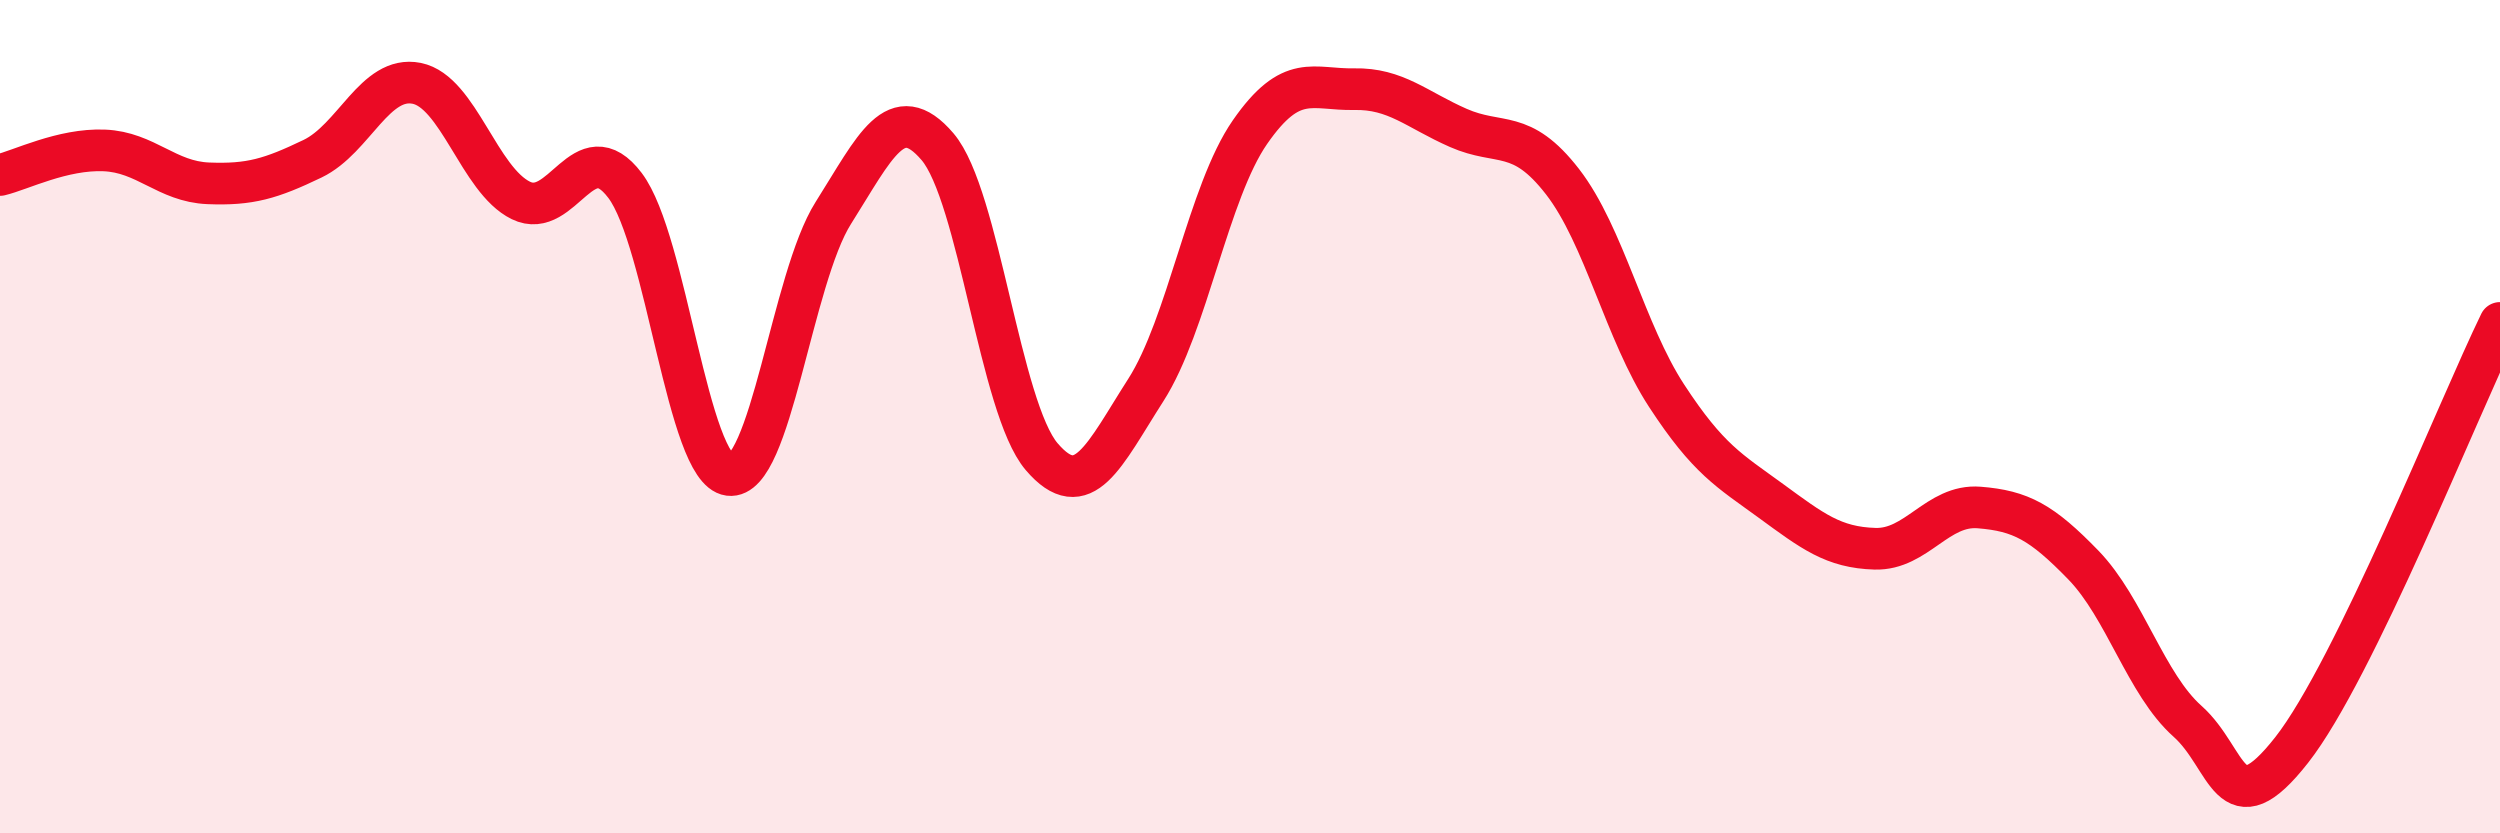
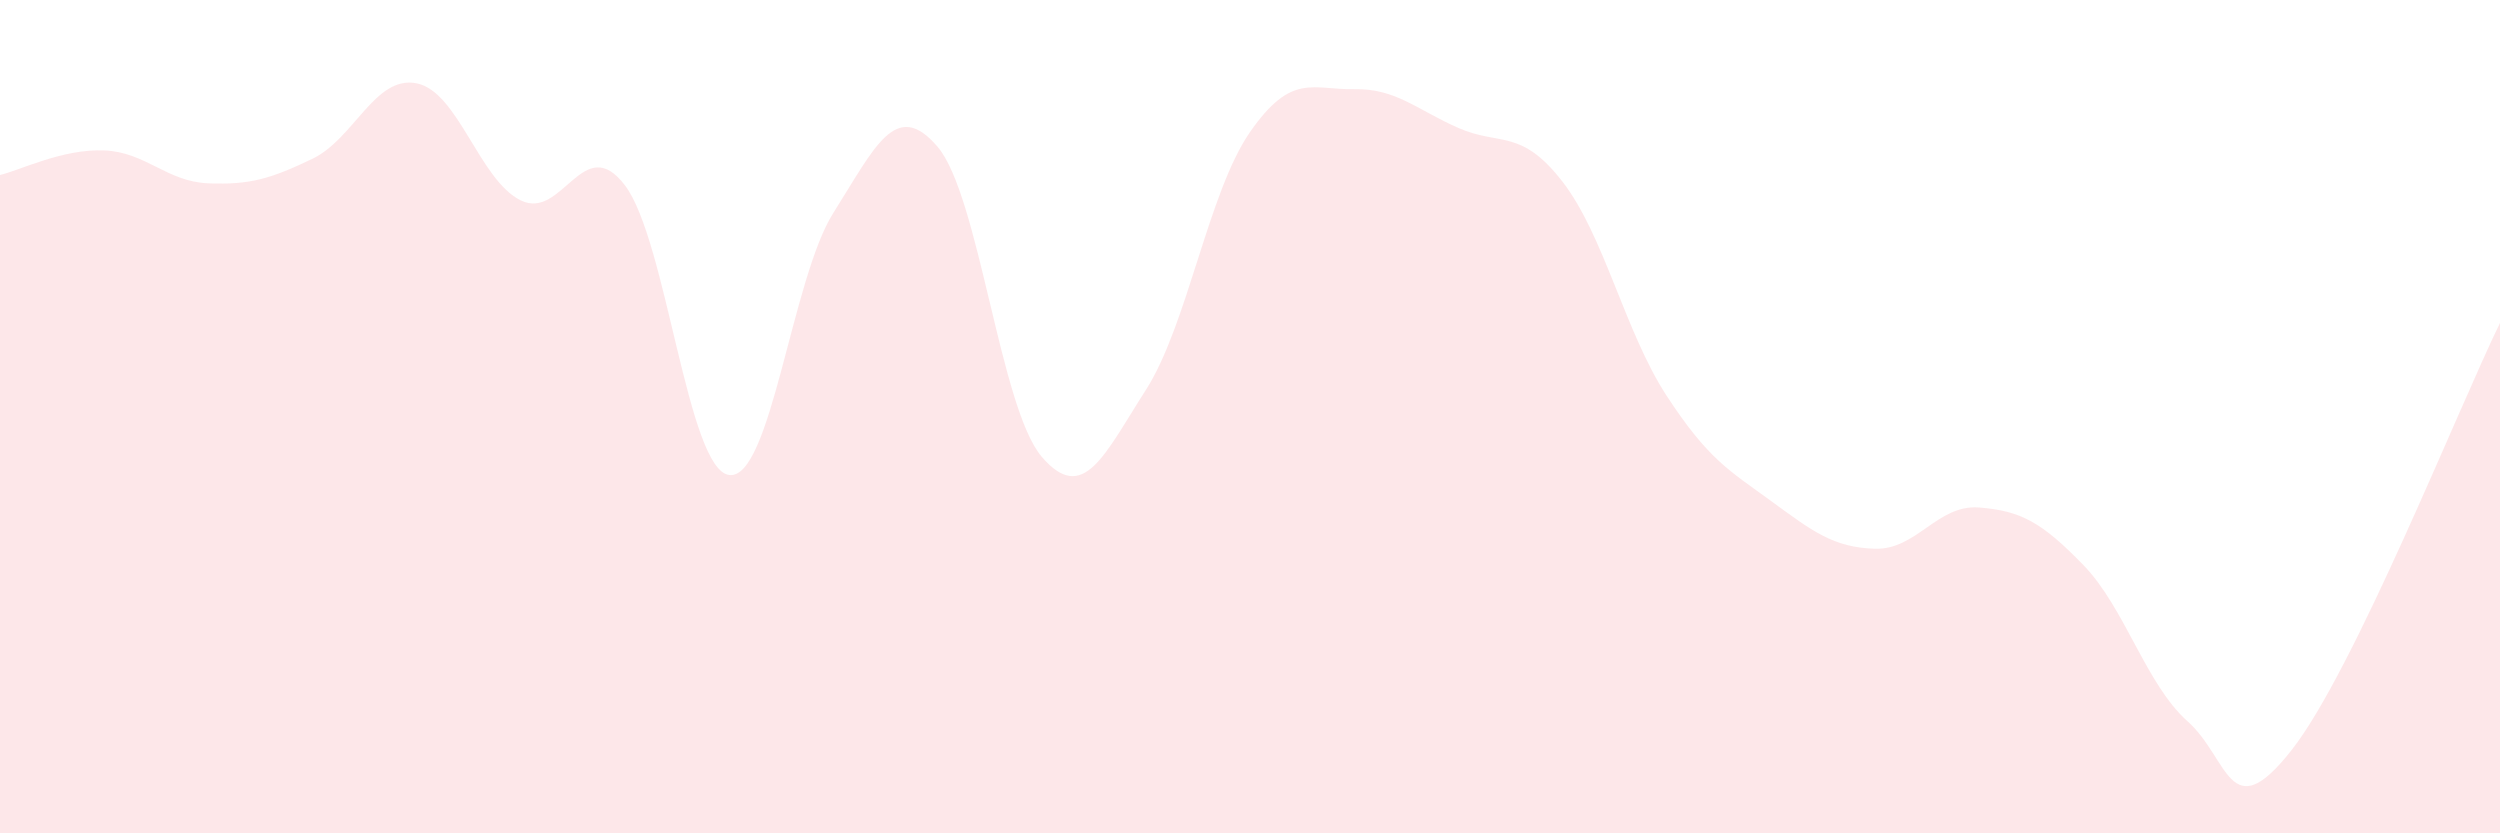
<svg xmlns="http://www.w3.org/2000/svg" width="60" height="20" viewBox="0 0 60 20">
  <path d="M 0,4.2 C 0.5,4.08 1.5,3.57 2.5,3.61 C 3.5,3.65 4,4.36 5,4.4 C 6,4.44 6.5,4.29 7.5,3.81 C 8.5,3.33 9,1.8 10,2 C 11,2.2 11.5,4.32 12.5,4.81 C 13.5,5.3 14,3.13 15,4.45 C 16,5.77 16.5,11.27 17.5,11.4 C 18.5,11.53 19,6.69 20,5.11 C 21,3.53 21.5,2.35 22.5,3.52 C 23.5,4.69 24,9.79 25,10.96 C 26,12.13 26.5,10.92 27.5,9.36 C 28.5,7.8 29,4.61 30,3.17 C 31,1.73 31.5,2.16 32.5,2.14 C 33.5,2.12 34,2.63 35,3.07 C 36,3.51 36.5,3.07 37.5,4.36 C 38.5,5.65 39,7.97 40,9.5 C 41,11.03 41.5,11.29 42.5,12.02 C 43.5,12.75 44,13.14 45,13.17 C 46,13.2 46.5,12.1 47.5,12.18 C 48.5,12.26 49,12.53 50,13.56 C 51,14.59 51.5,16.42 52.5,17.31 C 53.5,18.2 53.5,19.91 55,18 C 56.5,16.09 59,9.8 60,7.75L60 20L0 20Z" fill="#EB0A25" opacity="0.1" stroke-linecap="round" stroke-linejoin="round" />
-   <path d="M 0,4.2 C 0.5,4.08 1.5,3.57 2.5,3.61 C 3.5,3.65 4,4.36 5,4.4 C 6,4.44 6.5,4.29 7.5,3.81 C 8.5,3.33 9,1.8 10,2 C 11,2.2 11.5,4.32 12.5,4.81 C 13.5,5.3 14,3.13 15,4.45 C 16,5.77 16.5,11.27 17.5,11.4 C 18.5,11.53 19,6.69 20,5.11 C 21,3.53 21.5,2.35 22.5,3.52 C 23.5,4.69 24,9.79 25,10.96 C 26,12.13 26.5,10.92 27.5,9.36 C 28.5,7.8 29,4.61 30,3.17 C 31,1.73 31.5,2.16 32.5,2.14 C 33.5,2.12 34,2.63 35,3.07 C 36,3.51 36.5,3.07 37.5,4.36 C 38.5,5.65 39,7.97 40,9.5 C 41,11.03 41.5,11.29 42.5,12.02 C 43.5,12.75 44,13.14 45,13.17 C 46,13.2 46.5,12.1 47.5,12.18 C 48.5,12.26 49,12.53 50,13.56 C 51,14.59 51.5,16.42 52.5,17.31 C 53.5,18.2 53.5,19.91 55,18 C 56.5,16.09 59,9.8 60,7.75" stroke="#EB0A25" stroke-width="1" fill="none" stroke-linecap="round" stroke-linejoin="round" />
</svg>